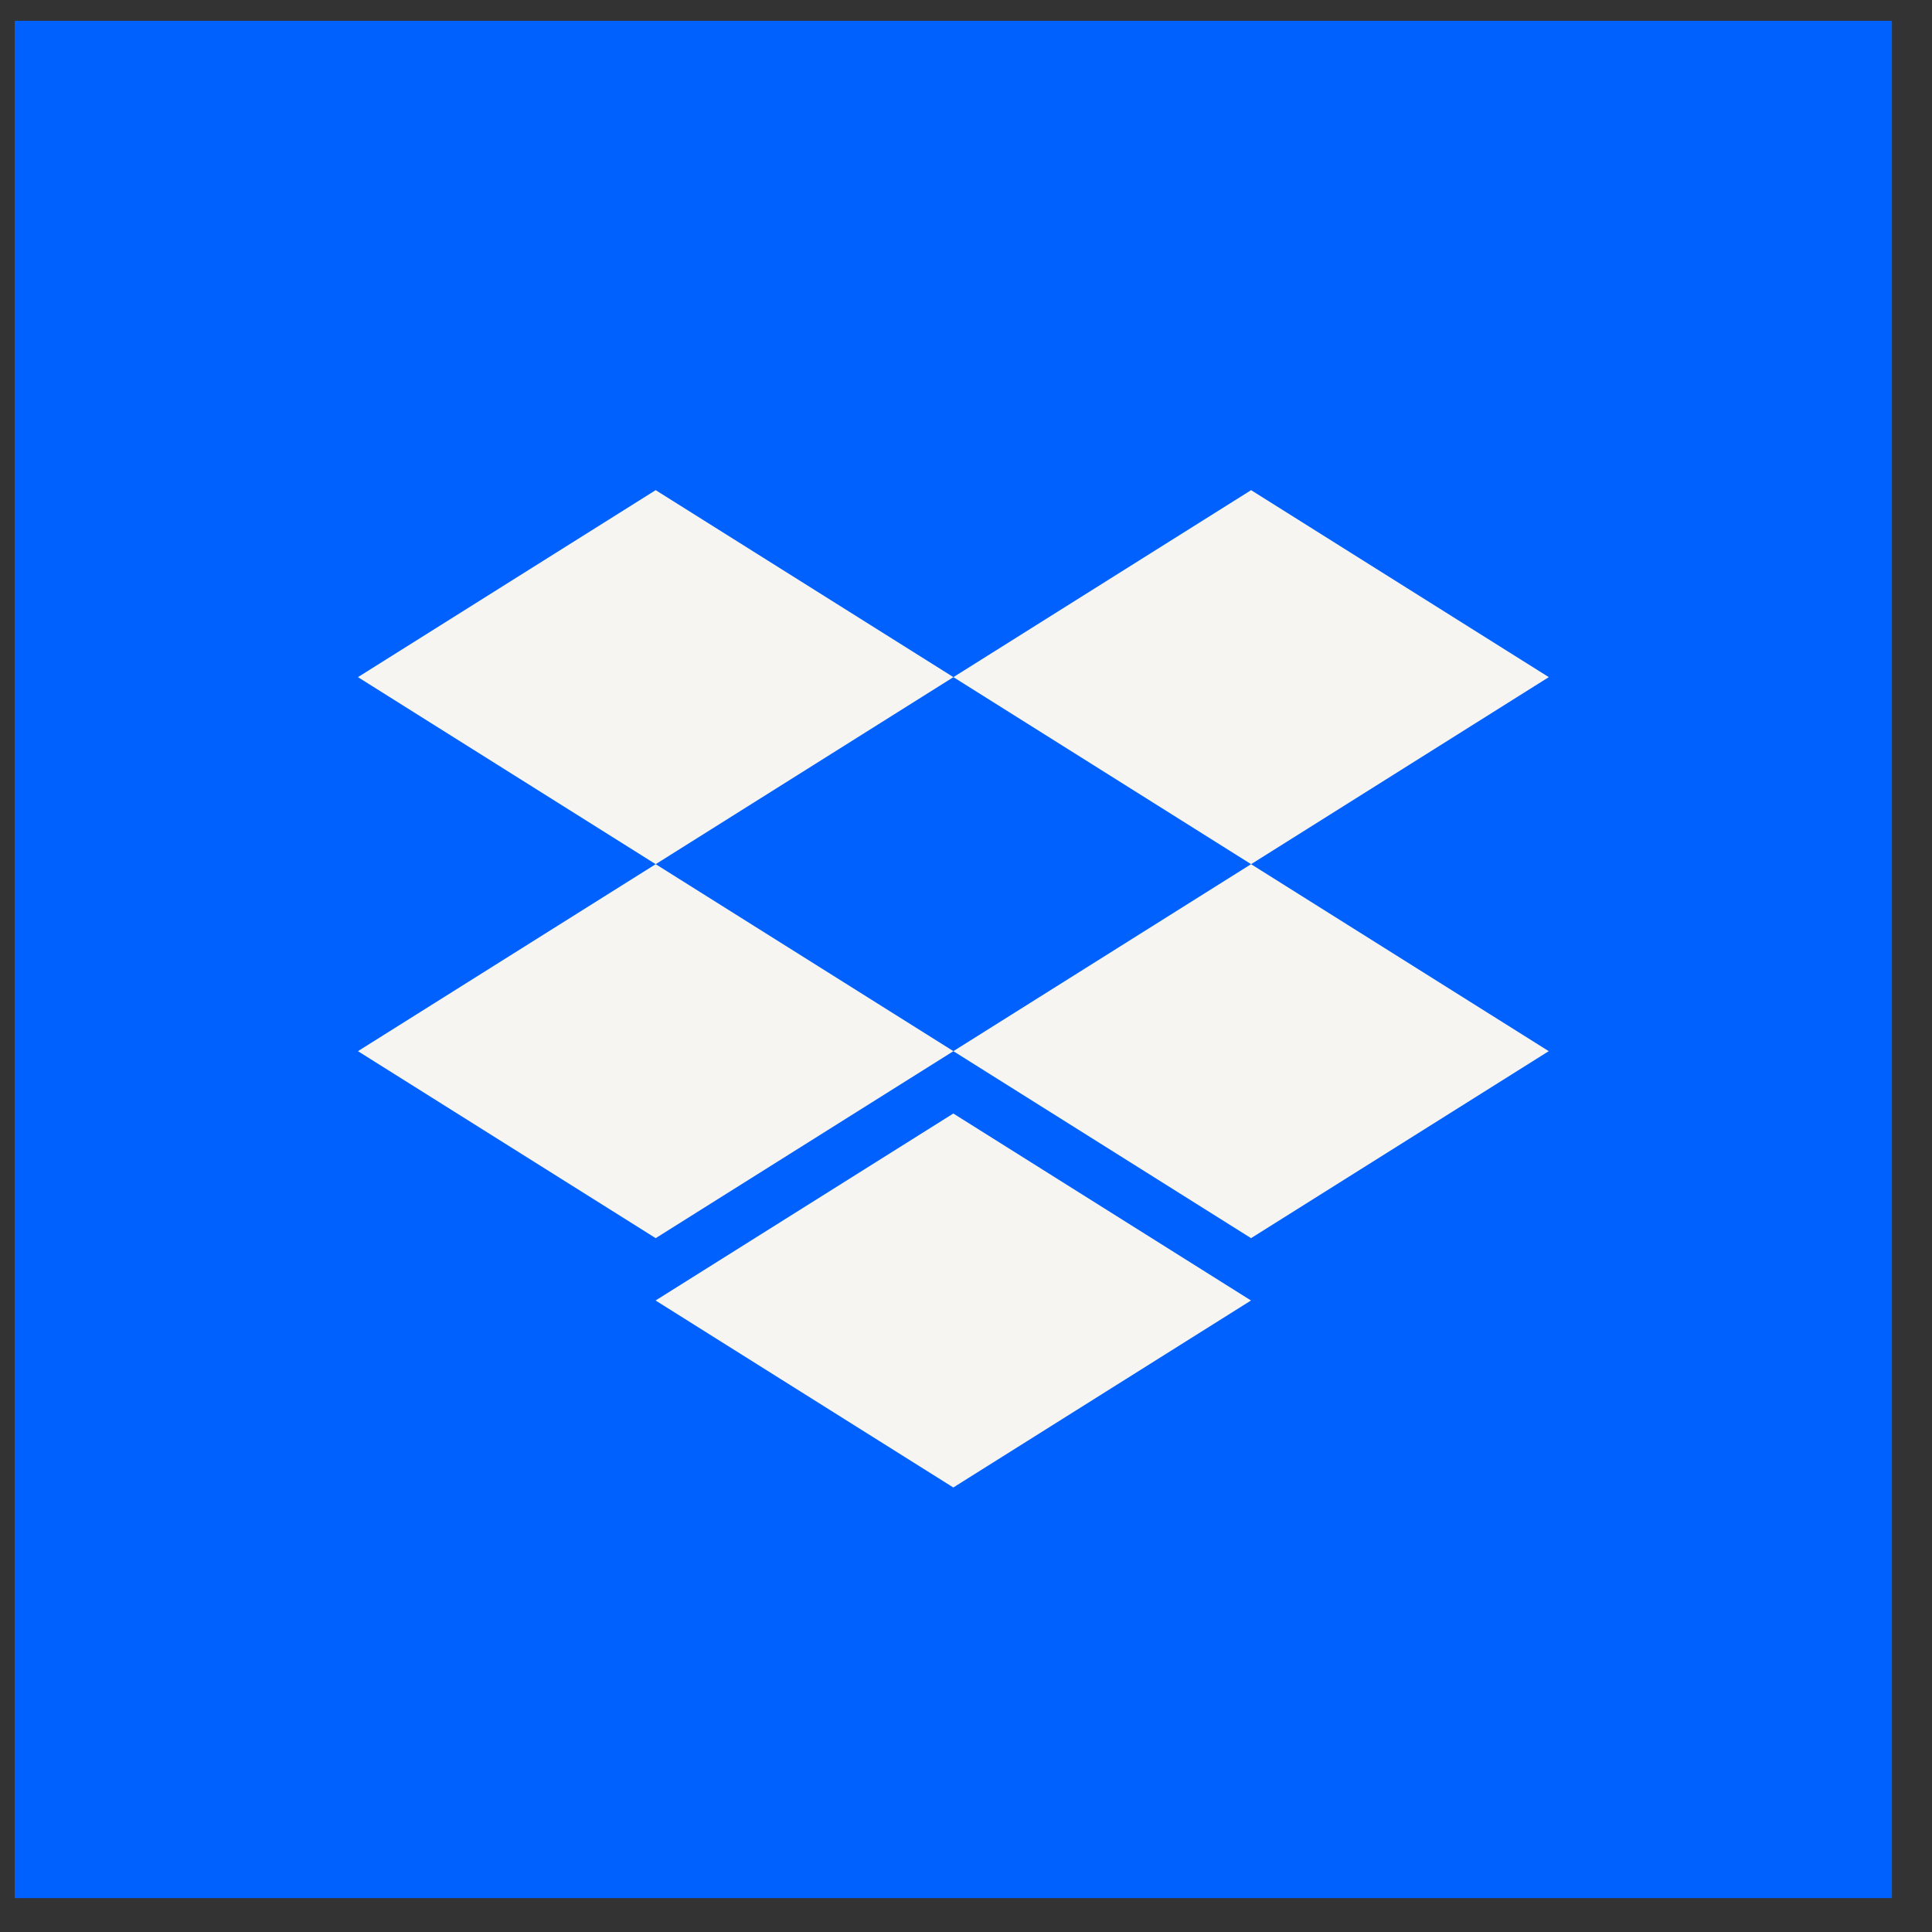
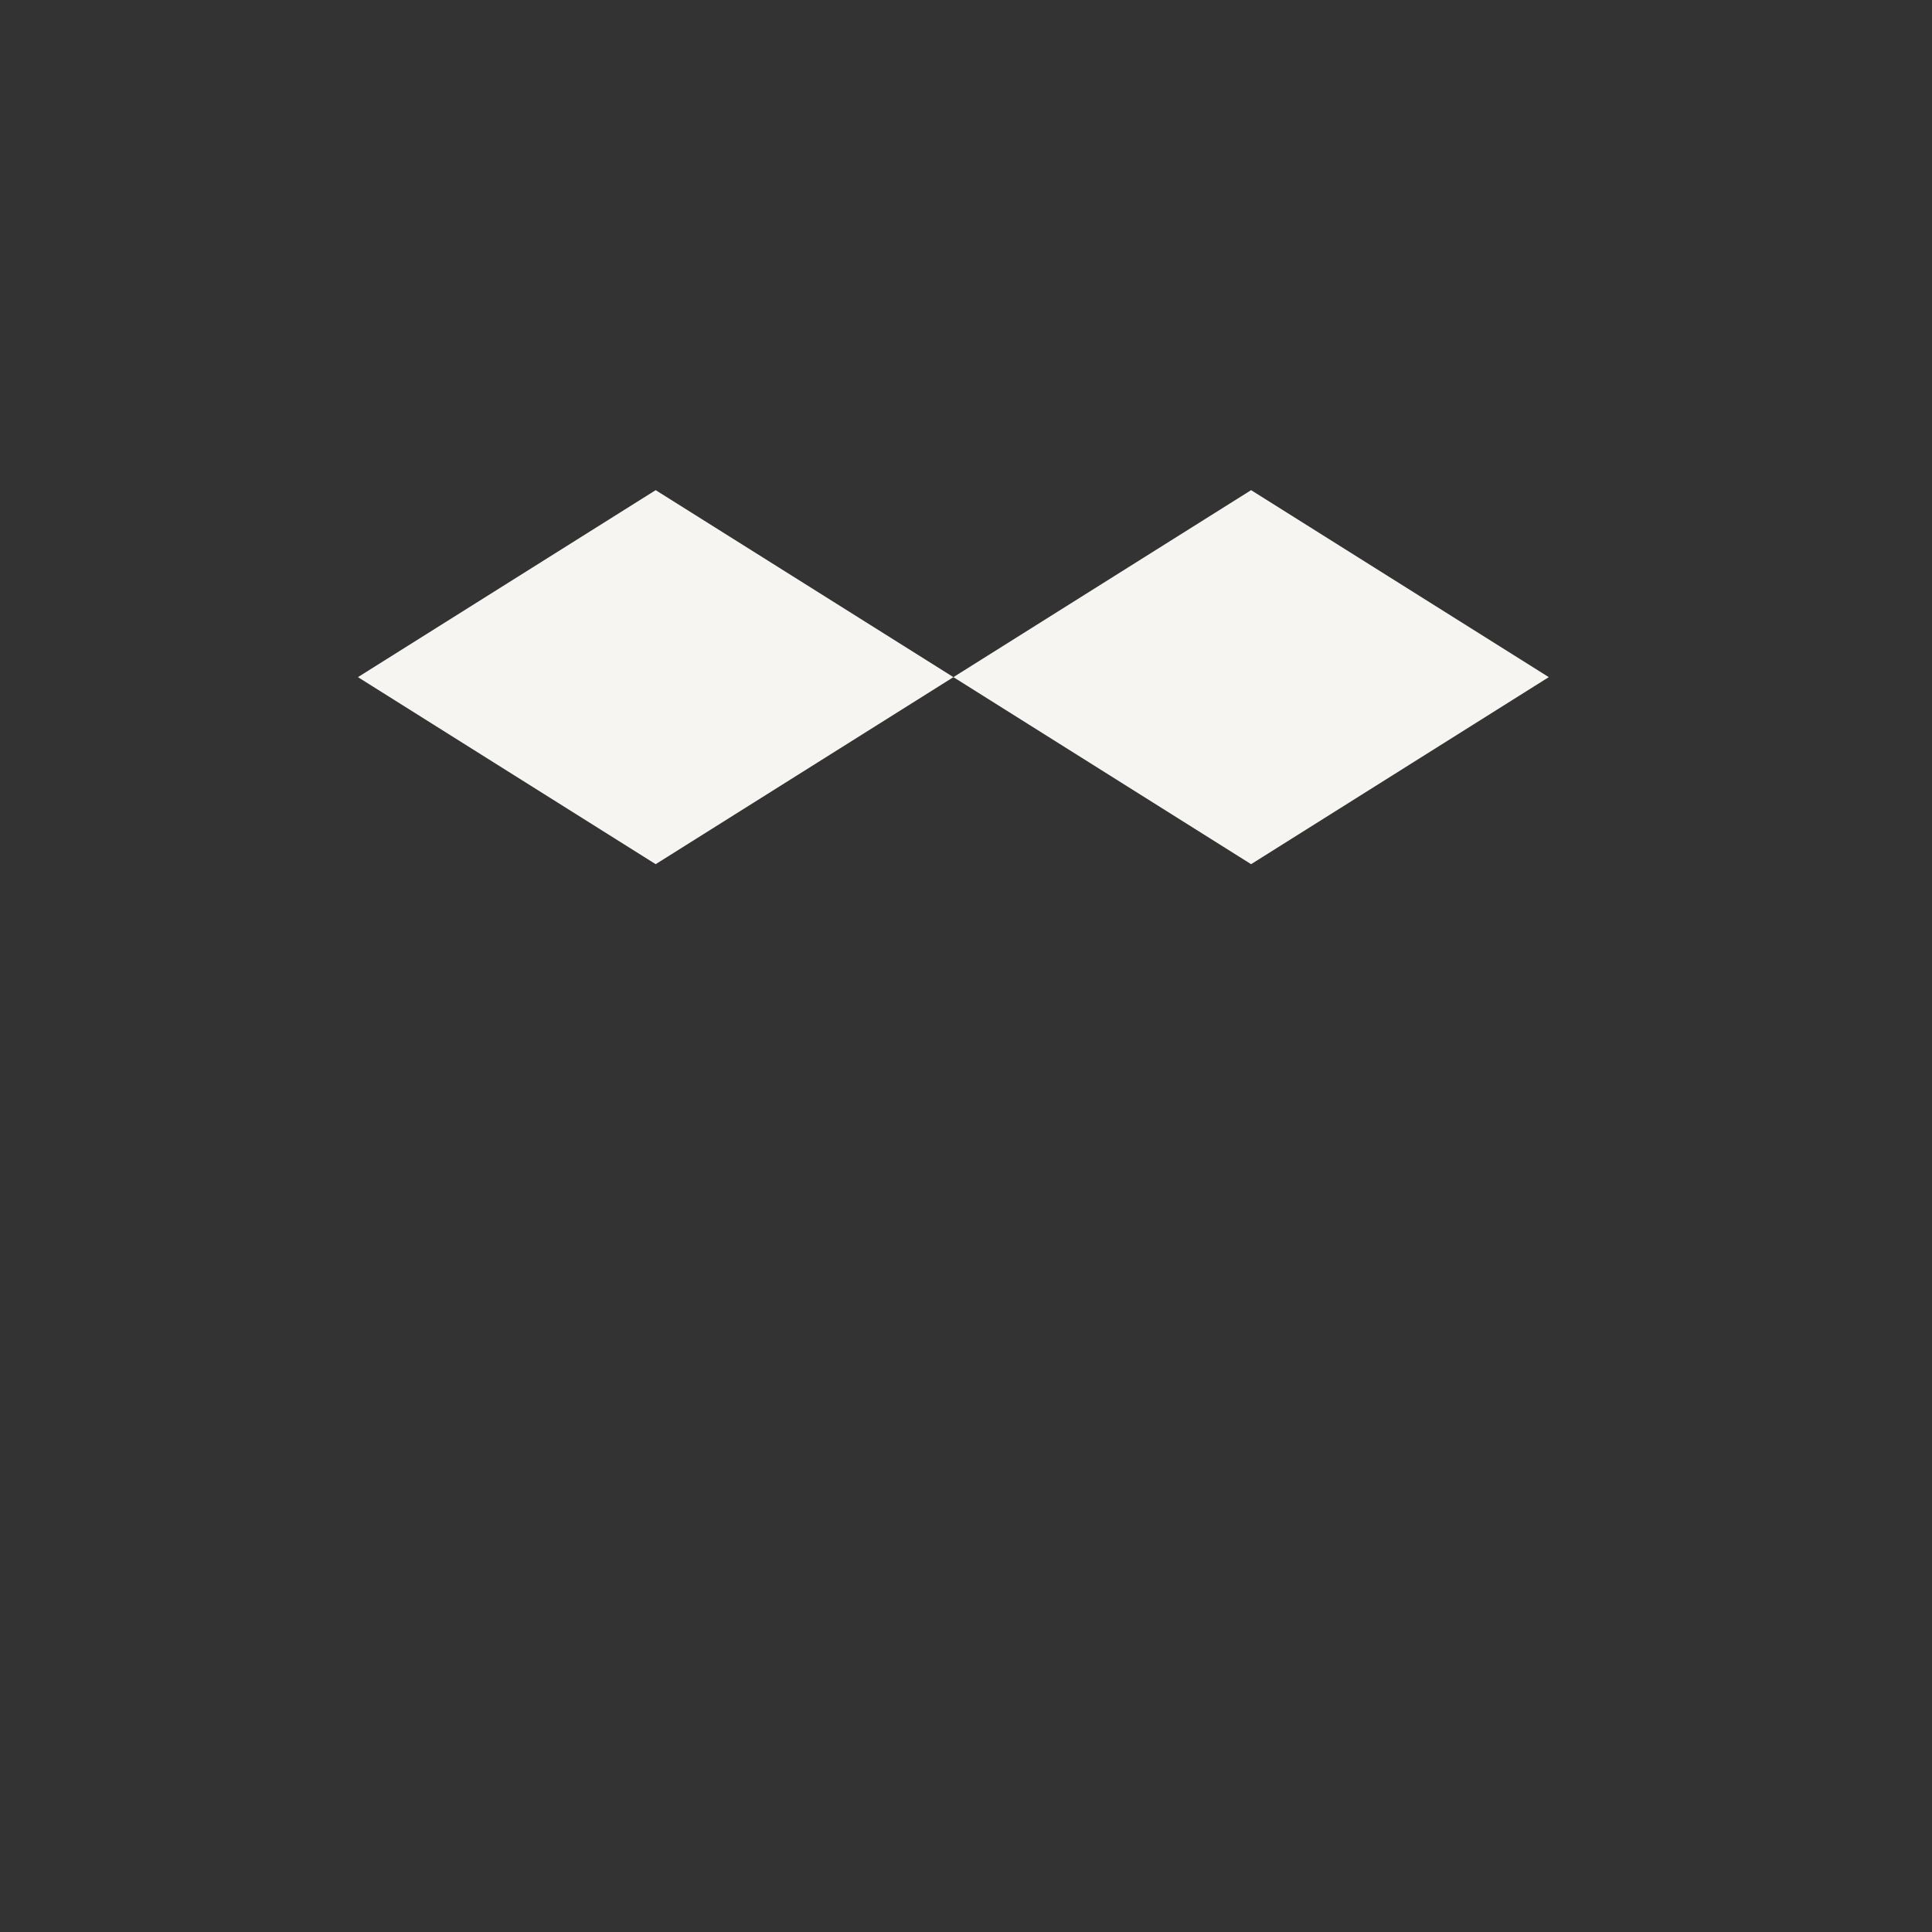
<svg xmlns="http://www.w3.org/2000/svg" width="37" height="37" viewBox="0 0 37 37" fill="none">
  <rect x="0" y="0" width="37" height="37" fill="#333333" stroke="none" />
  <g clip-path="url(#clip0_228_23043)">
-     <path d="M0.281 0.399H36.233V36.352H0.281V0.399Z" fill="#0061FE" />
    <path d="M12.557 9.387L6.855 12.968L12.557 16.55L18.259 12.968L23.96 16.55L29.661 12.968L23.96 9.387L18.259 12.968L12.557 9.387Z" fill="#F7F5F2" />
-     <path d="M12.557 23.712L6.855 20.131L12.557 16.55L18.259 20.131L12.557 23.712Z" fill="#F7F5F2" />
-     <path d="M18.258 20.131L23.959 16.55L29.66 20.131L23.959 23.712L18.258 20.131Z" fill="#F7F5F2" />
-     <path d="M18.257 28.487L12.555 24.906L18.257 21.325L23.958 24.906L18.257 28.487Z" fill="#F7F5F2" />
  </g>
  <defs>
    <clipPath id="clip0_228_23043">
      <rect width="35.952" height="35.952" fill="white" transform="translate(0.281 0.399)" />
    </clipPath>
  </defs>
</svg>